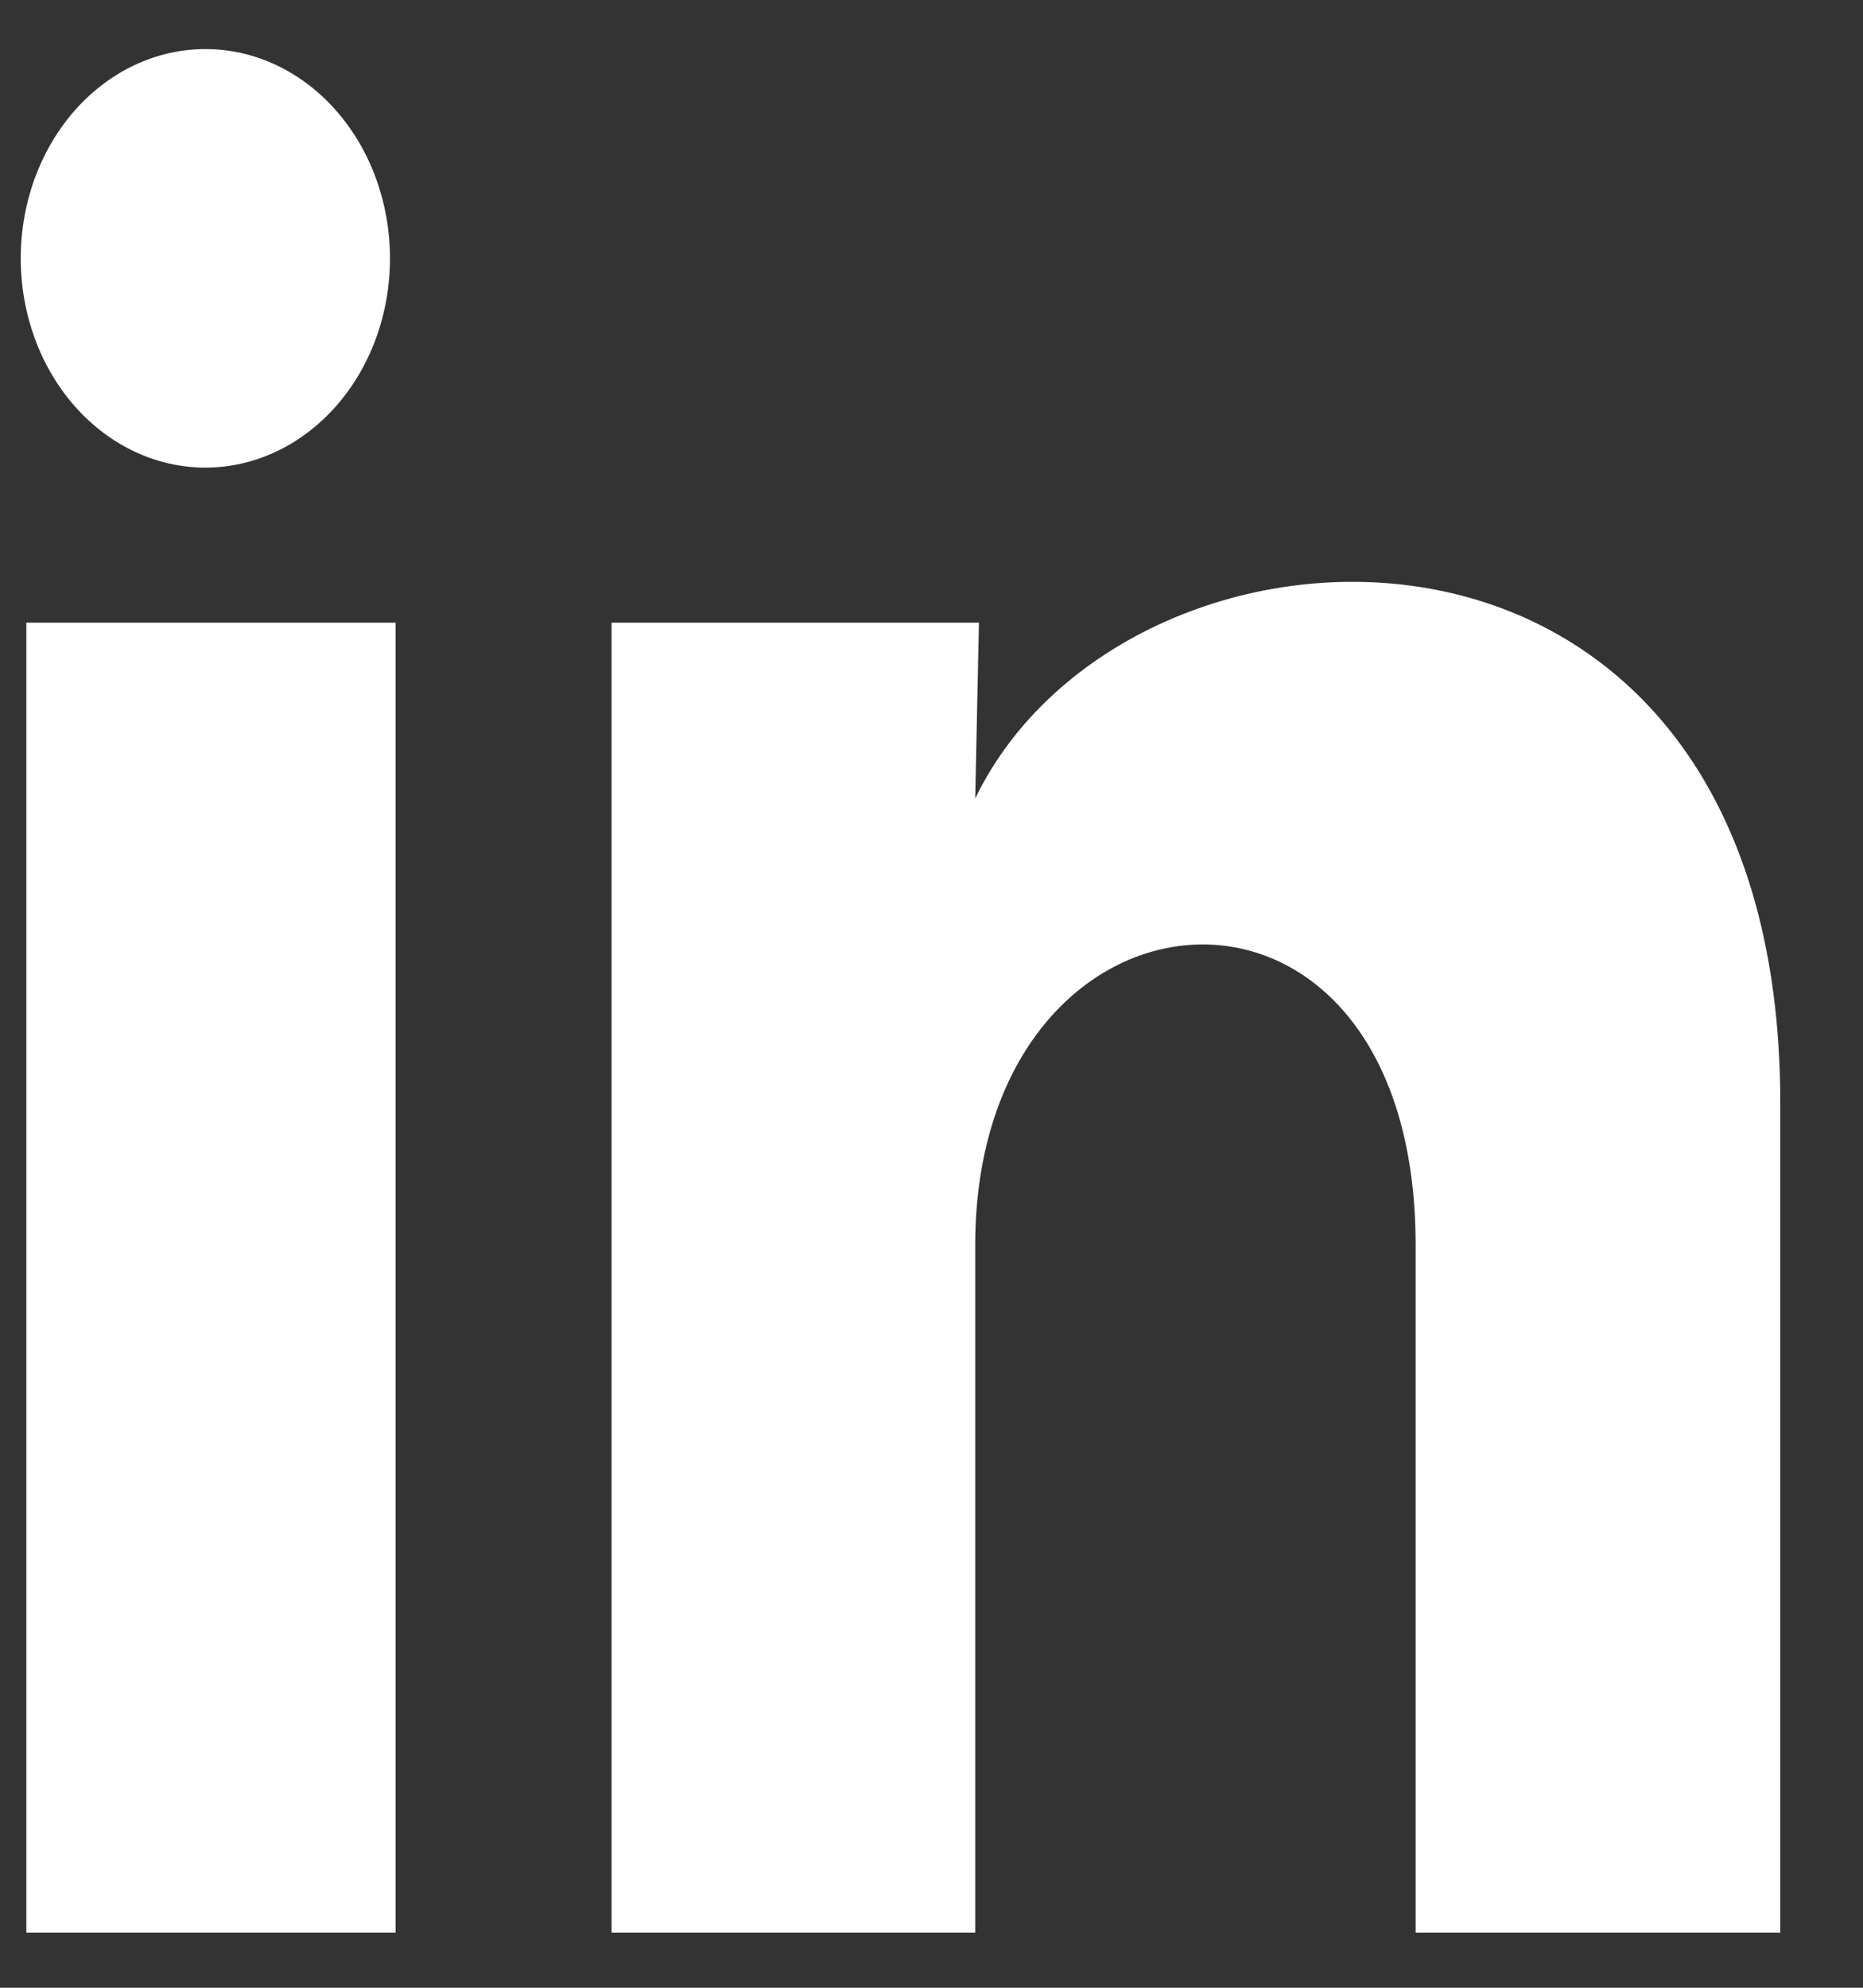
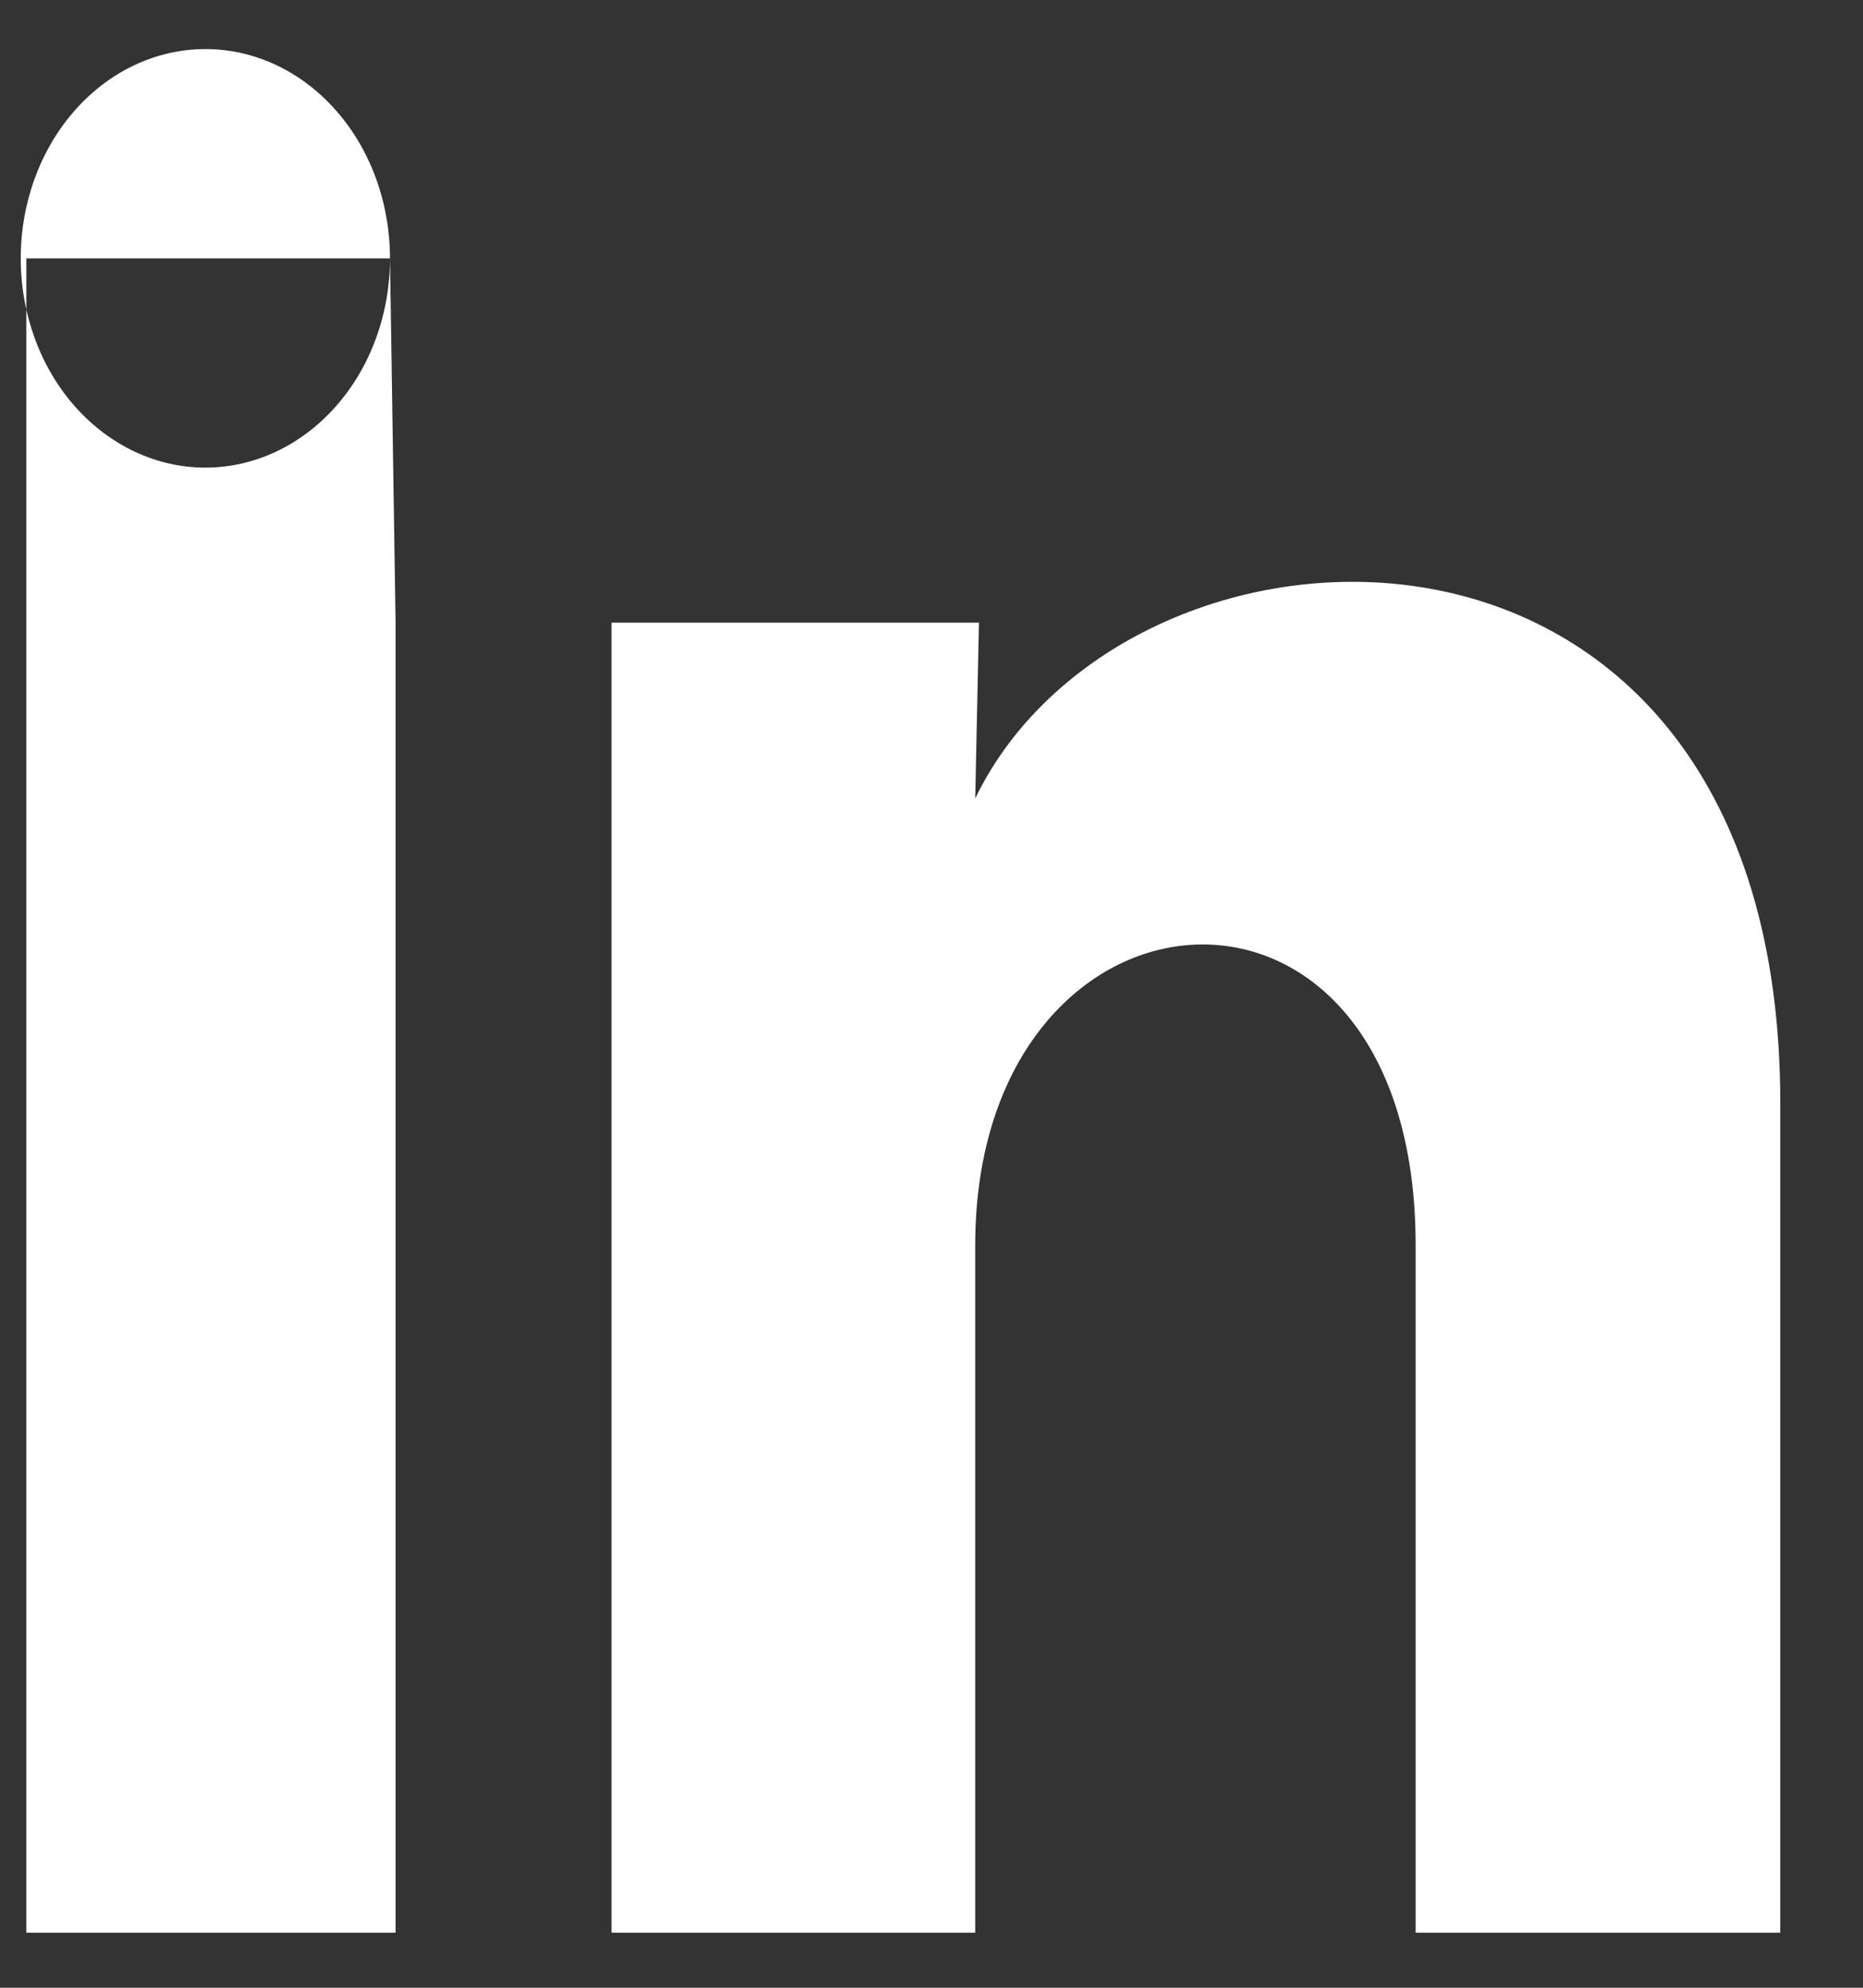
<svg xmlns="http://www.w3.org/2000/svg" width="15" height="16" viewBox="0 0 15 16" fill="none">
  <rect x="0" y="0" width="15" height="16" fill="#333333" stroke="none" />
-   <path d="M3.14 2.08C3.14 2.527 2.983 2.956 2.704 3.271C2.425 3.587 2.047 3.764 1.653 3.764C1.259 3.764 0.881 3.586 0.602 3.27C0.323 2.954 0.167 2.526 0.167 2.079C0.167 1.632 0.324 1.204 0.603 0.888C0.882 0.572 1.26 0.395 1.654 0.395C2.049 0.395 2.427 0.573 2.705 0.889C2.984 1.205 3.14 1.634 3.14 2.08ZM3.185 5.012H0.212V15.557H3.185V5.012ZM7.882 5.012H4.924V15.557H7.852V10.023C7.852 6.94 11.398 6.654 11.398 10.023V15.557H14.334V8.878C14.334 3.681 9.086 3.874 7.852 6.427L7.882 5.012Z" fill="white" />
+   <path d="M3.14 2.08C3.14 2.527 2.983 2.956 2.704 3.271C2.425 3.587 2.047 3.764 1.653 3.764C1.259 3.764 0.881 3.586 0.602 3.27C0.323 2.954 0.167 2.526 0.167 2.079C0.167 1.632 0.324 1.204 0.603 0.888C0.882 0.572 1.26 0.395 1.654 0.395C2.049 0.395 2.427 0.573 2.705 0.889C2.984 1.205 3.14 1.634 3.14 2.08ZH0.212V15.557H3.185V5.012ZM7.882 5.012H4.924V15.557H7.852V10.023C7.852 6.94 11.398 6.654 11.398 10.023V15.557H14.334V8.878C14.334 3.681 9.086 3.874 7.852 6.427L7.882 5.012Z" fill="white" />
</svg>